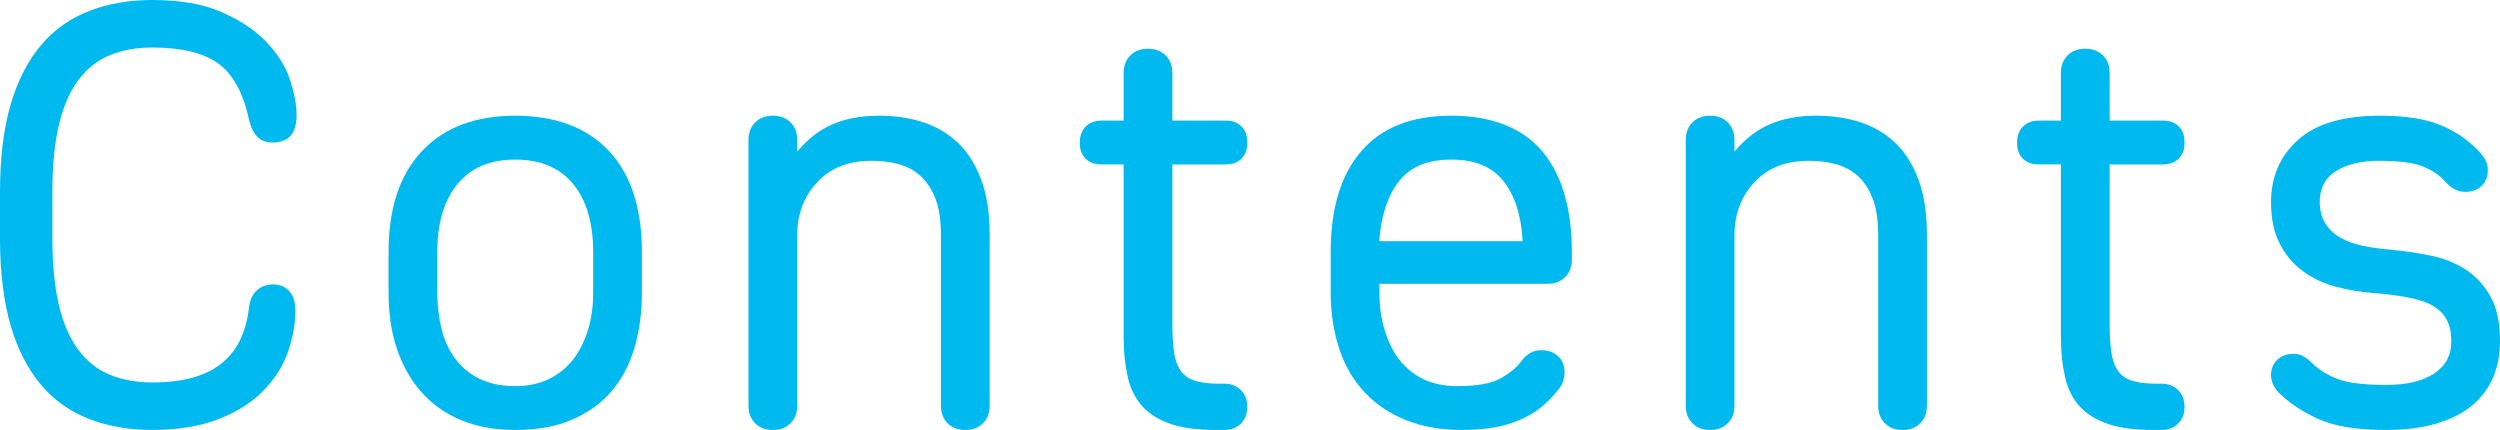
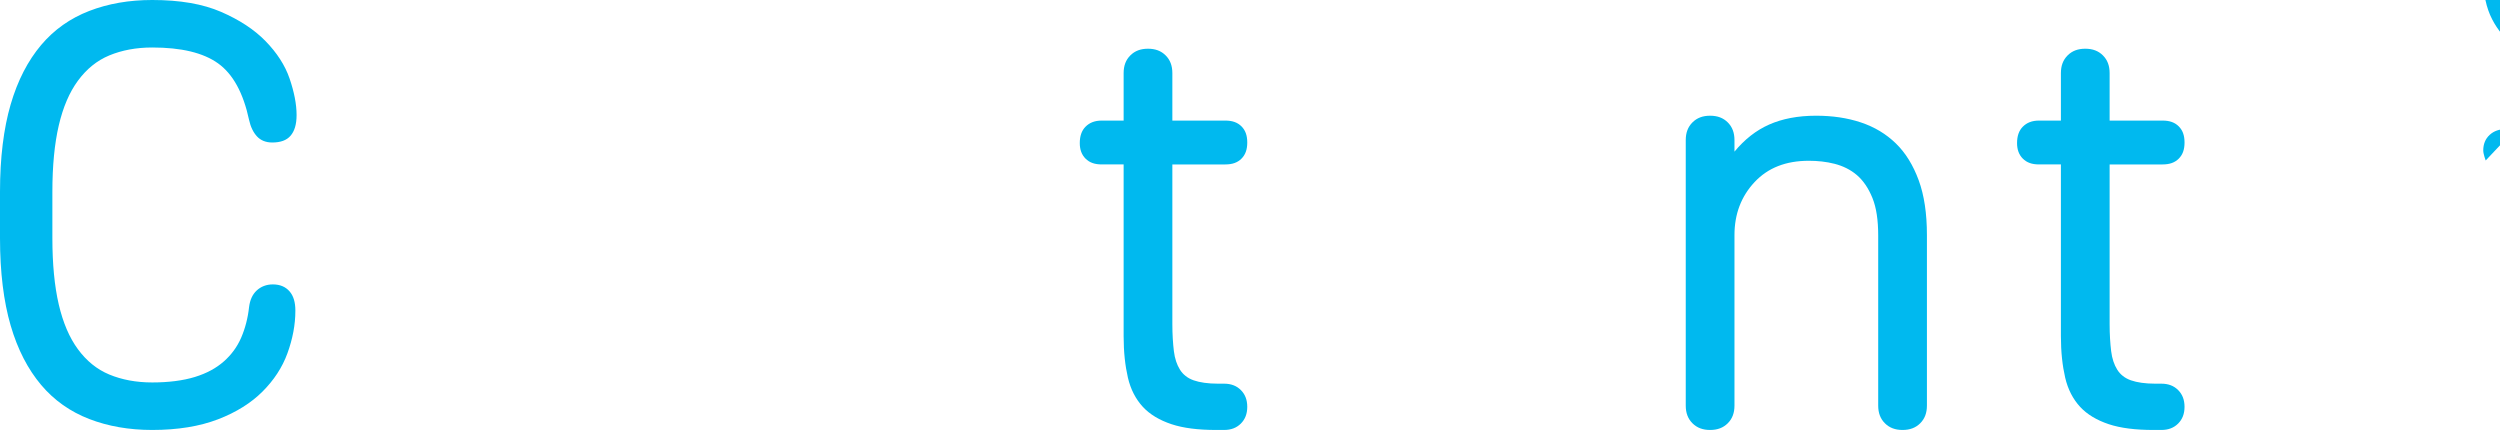
<svg xmlns="http://www.w3.org/2000/svg" id="_レイヤー_2" data-name="レイヤー 2" viewBox="0 0 82.1 14.12">
  <defs>
    <style>
      .cls-1 {
        fill: #00b9ef;
      }
    </style>
  </defs>
  <g id="contents">
    <g>
      <path class="cls-1" d="M2.93,13.76c-.62-.24-1.15-.61-1.58-1.12-.43-.51-.77-1.16-1-1.95-.23-.79-.35-1.75-.35-2.87v-1.52c0-1.12.12-2.08.35-2.87.23-.79.57-1.44,1-1.95.43-.51.96-.88,1.58-1.12.62-.24,1.31-.36,2.07-.36.91,0,1.66.13,2.26.39.6.26,1.09.58,1.46.96.37.38.64.79.79,1.23s.23.84.23,1.2c0,.31-.07.53-.2.68-.13.15-.33.22-.6.22-.21,0-.38-.07-.5-.2s-.21-.31-.26-.54c-.19-.89-.53-1.51-1.02-1.86-.49-.35-1.21-.52-2.16-.52-.53,0-1,.09-1.41.26-.41.17-.75.45-1.03.83-.28.38-.49.87-.63,1.47-.14.6-.21,1.33-.21,2.18v1.52c0,.85.07,1.58.21,2.18.14.6.35,1.09.63,1.47.28.38.62.66,1.03.83.41.17.88.26,1.41.26s1.01-.06,1.4-.18.7-.29.95-.51c.25-.22.44-.48.57-.78.13-.3.22-.64.26-1.01.03-.23.11-.41.25-.54.14-.13.32-.2.53-.2.24,0,.42.08.55.23.13.15.19.36.19.63,0,.47-.09.93-.26,1.4s-.45.89-.82,1.26-.86.68-1.46.91c-.6.23-1.32.35-2.16.35-.76,0-1.45-.12-2.07-.36Z" />
-       <path class="cls-1" d="M21.08,9.6c0,.65-.08,1.26-.24,1.81-.16.55-.41,1.03-.75,1.43-.34.4-.77.71-1.3.94-.53.23-1.15.34-1.87.34-.67,0-1.26-.11-1.77-.32-.51-.21-.95-.52-1.3-.91-.35-.39-.62-.87-.81-1.42-.19-.55-.28-1.18-.28-1.87v-1.32c0-1.43.36-2.53,1.09-3.31.73-.78,1.75-1.17,3.07-1.17s2.36.39,3.08,1.16c.72.77,1.08,1.88,1.08,3.32v1.32ZM18.04,12.44c.32-.16.59-.38.8-.66.21-.28.37-.61.48-.98.11-.37.16-.77.16-1.2v-1.32c0-.96-.22-1.71-.66-2.24s-1.07-.8-1.9-.8-1.46.27-1.9.81-.66,1.28-.66,2.23v1.32c0,.43.05.83.14,1.2.09.37.24.7.45.98.21.28.47.5.8.66.33.16.72.24,1.17.24.43,0,.8-.08,1.12-.24Z" />
-       <path class="cls-1" d="M24.8,13.9c-.15-.15-.22-.34-.22-.58V4.6c0-.24.07-.43.22-.58s.34-.22.58-.22.43.07.58.22c.15.15.22.34.22.58v.38c.33-.4.71-.7,1.14-.89.43-.19.94-.29,1.54-.29.53,0,1.02.07,1.47.22.45.15.83.38,1.15.69.32.31.57.72.75,1.21.18.49.27,1.09.27,1.8v5.6c0,.24-.07.43-.22.58-.15.15-.34.22-.58.22s-.43-.07-.58-.22-.22-.34-.22-.58v-5.58c0-.51-.06-.92-.19-1.24-.13-.32-.3-.57-.51-.75s-.46-.3-.73-.37c-.27-.07-.56-.1-.85-.1-.75,0-1.34.23-1.78.7s-.66,1.05-.66,1.74v5.6c0,.24-.07.43-.22.58-.15.15-.34.22-.58.22s-.43-.07-.58-.22Z" />
      <path class="cls-1" d="M35.65,5.21c-.13-.13-.19-.3-.19-.51,0-.23.06-.41.19-.54.13-.13.3-.2.53-.2h.72v-1.56c0-.24.07-.43.22-.58s.34-.22.58-.22.43.07.58.22c.15.15.22.34.22.58v1.56h1.74c.23,0,.4.06.53.19s.19.3.19.53-.06.4-.19.53c-.13.13-.3.19-.53.19h-1.74v5.24c0,.35.02.64.05.89.03.25.1.45.2.61.1.16.25.28.45.35.2.07.47.11.8.11h.2c.23,0,.41.07.55.21.14.14.21.32.21.55s-.07.41-.21.55-.32.21-.55.21h-.26c-.59,0-1.08-.06-1.47-.19-.39-.13-.71-.32-.94-.57-.23-.25-.4-.57-.49-.96s-.14-.84-.14-1.36v-5.64h-.72c-.23,0-.4-.06-.53-.19Z" />
-       <path class="cls-1" d="M51.4,9.1c-.15.15-.34.22-.58.22h-5.52v.28c0,.43.05.83.16,1.2.11.37.26.7.47.98.21.28.47.5.79.66.32.16.7.24,1.14.24.63,0,1.09-.08,1.39-.24.3-.16.54-.35.71-.58.08-.11.17-.19.28-.26s.23-.1.38-.1c.23,0,.41.07.55.2s.21.31.21.54c0,.13-.03.25-.08.36s-.11.19-.18.26c-.16.2-.34.38-.53.53s-.42.29-.68.4c-.26.11-.55.2-.86.25-.31.05-.67.08-1.07.08-.67,0-1.27-.11-1.8-.32-.53-.21-.98-.51-1.35-.9-.37-.39-.65-.86-.84-1.42s-.29-1.19-.29-1.88v-1.32c0-1.43.33-2.53,1-3.31.67-.78,1.65-1.17,2.96-1.17s2.33.39,2.98,1.16c.65.77.98,1.88.98,3.32v.24c0,.24-.07.43-.22.58ZM45.96,5.93c-.37.46-.59,1.1-.66,1.91v.08h4.7v-.06c-.05-.83-.27-1.47-.64-1.93-.37-.46-.94-.69-1.7-.69s-1.33.23-1.7.69Z" />
      <path class="cls-1" d="M55.58,13.9c-.15-.15-.22-.34-.22-.58V4.6c0-.24.07-.43.22-.58s.34-.22.58-.22.43.07.58.22c.15.15.22.34.22.58v.38c.33-.4.71-.7,1.14-.89.43-.19.94-.29,1.54-.29.53,0,1.02.07,1.47.22.45.15.83.38,1.15.69.32.31.57.72.75,1.21.18.49.27,1.09.27,1.8v5.6c0,.24-.07.43-.22.58-.15.15-.34.22-.58.22s-.43-.07-.58-.22-.22-.34-.22-.58v-5.58c0-.51-.06-.92-.19-1.24-.13-.32-.3-.57-.51-.75s-.46-.3-.73-.37c-.27-.07-.56-.1-.85-.1-.75,0-1.34.23-1.78.7s-.66,1.05-.66,1.74v5.6c0,.24-.07.43-.22.58-.15.15-.34.22-.58.22s-.43-.07-.58-.22Z" />
      <path class="cls-1" d="M66.43,5.21c-.13-.13-.19-.3-.19-.51,0-.23.06-.41.19-.54.13-.13.3-.2.53-.2h.72v-1.56c0-.24.07-.43.22-.58s.34-.22.58-.22.43.07.58.22c.15.15.22.34.22.58v1.56h1.74c.23,0,.4.06.53.19s.19.3.19.53-.06.4-.19.53c-.13.13-.3.19-.53.19h-1.74v5.24c0,.35.02.64.05.89.03.25.1.45.2.61.1.16.25.28.45.35.2.07.47.11.8.11h.2c.23,0,.41.07.55.21.14.14.21.32.21.55s-.07.41-.21.55-.32.21-.55.21h-.26c-.59,0-1.08-.06-1.47-.19-.39-.13-.71-.32-.94-.57-.23-.25-.4-.57-.49-.96s-.14-.84-.14-1.36v-5.64h-.72c-.23,0-.4-.06-.53-.19Z" />
-       <path class="cls-1" d="M81.63,5.27c.05.1.07.2.07.31,0,.23-.07.4-.21.53-.14.13-.32.19-.53.19-.13,0-.25-.03-.36-.09-.11-.06-.22-.16-.34-.29-.17-.19-.41-.34-.71-.46-.3-.12-.78-.18-1.43-.18-.29,0-.56.03-.8.09-.24.06-.44.14-.61.25-.17.11-.3.24-.39.41-.09.17-.14.36-.14.59,0,.28.06.52.18.71.12.19.28.35.49.47.21.12.45.21.73.27.28.06.59.1.92.13.47.04.92.11,1.35.2.43.09.82.25,1.15.47.33.22.6.52.8.89.2.37.3.85.3,1.42,0,.44-.07.84-.22,1.2-.15.36-.38.67-.69.93-.31.26-.71.46-1.18.6-.47.14-1.03.21-1.67.21-.97,0-1.72-.13-2.25-.38-.53-.25-.94-.53-1.25-.84-.07-.07-.13-.15-.18-.25s-.08-.21-.08-.33c0-.21.07-.38.21-.51.14-.13.32-.19.53-.19.11,0,.21.02.3.07.09.05.18.11.26.19.25.25.55.44.9.57.35.13.87.19,1.58.19.67,0,1.19-.12,1.57-.37s.57-.6.57-1.05c0-.27-.04-.49-.13-.68-.09-.19-.23-.34-.43-.47-.2-.13-.47-.22-.8-.29-.33-.07-.74-.12-1.22-.16-.41-.03-.82-.1-1.23-.21s-.76-.28-1.07-.51c-.31-.23-.56-.52-.75-.89-.19-.37-.29-.82-.29-1.37,0-.84.3-1.52.89-2.05.59-.53,1.49-.79,2.69-.79.81,0,1.46.1,1.94.29.48.19.89.46,1.24.81.15.15.24.27.29.37Z" />
+       <path class="cls-1" d="M81.63,5.27s-.08-.21-.08-.33c0-.21.07-.38.21-.51.14-.13.32-.19.53-.19.11,0,.21.02.3.07.09.05.18.11.26.19.25.25.55.44.9.57.35.13.87.19,1.58.19.67,0,1.19-.12,1.57-.37s.57-.6.57-1.05c0-.27-.04-.49-.13-.68-.09-.19-.23-.34-.43-.47-.2-.13-.47-.22-.8-.29-.33-.07-.74-.12-1.22-.16-.41-.03-.82-.1-1.23-.21s-.76-.28-1.07-.51c-.31-.23-.56-.52-.75-.89-.19-.37-.29-.82-.29-1.37,0-.84.3-1.52.89-2.05.59-.53,1.49-.79,2.69-.79.81,0,1.46.1,1.94.29.48.19.89.46,1.24.81.15.15.24.27.29.37Z" />
    </g>
  </g>
</svg>